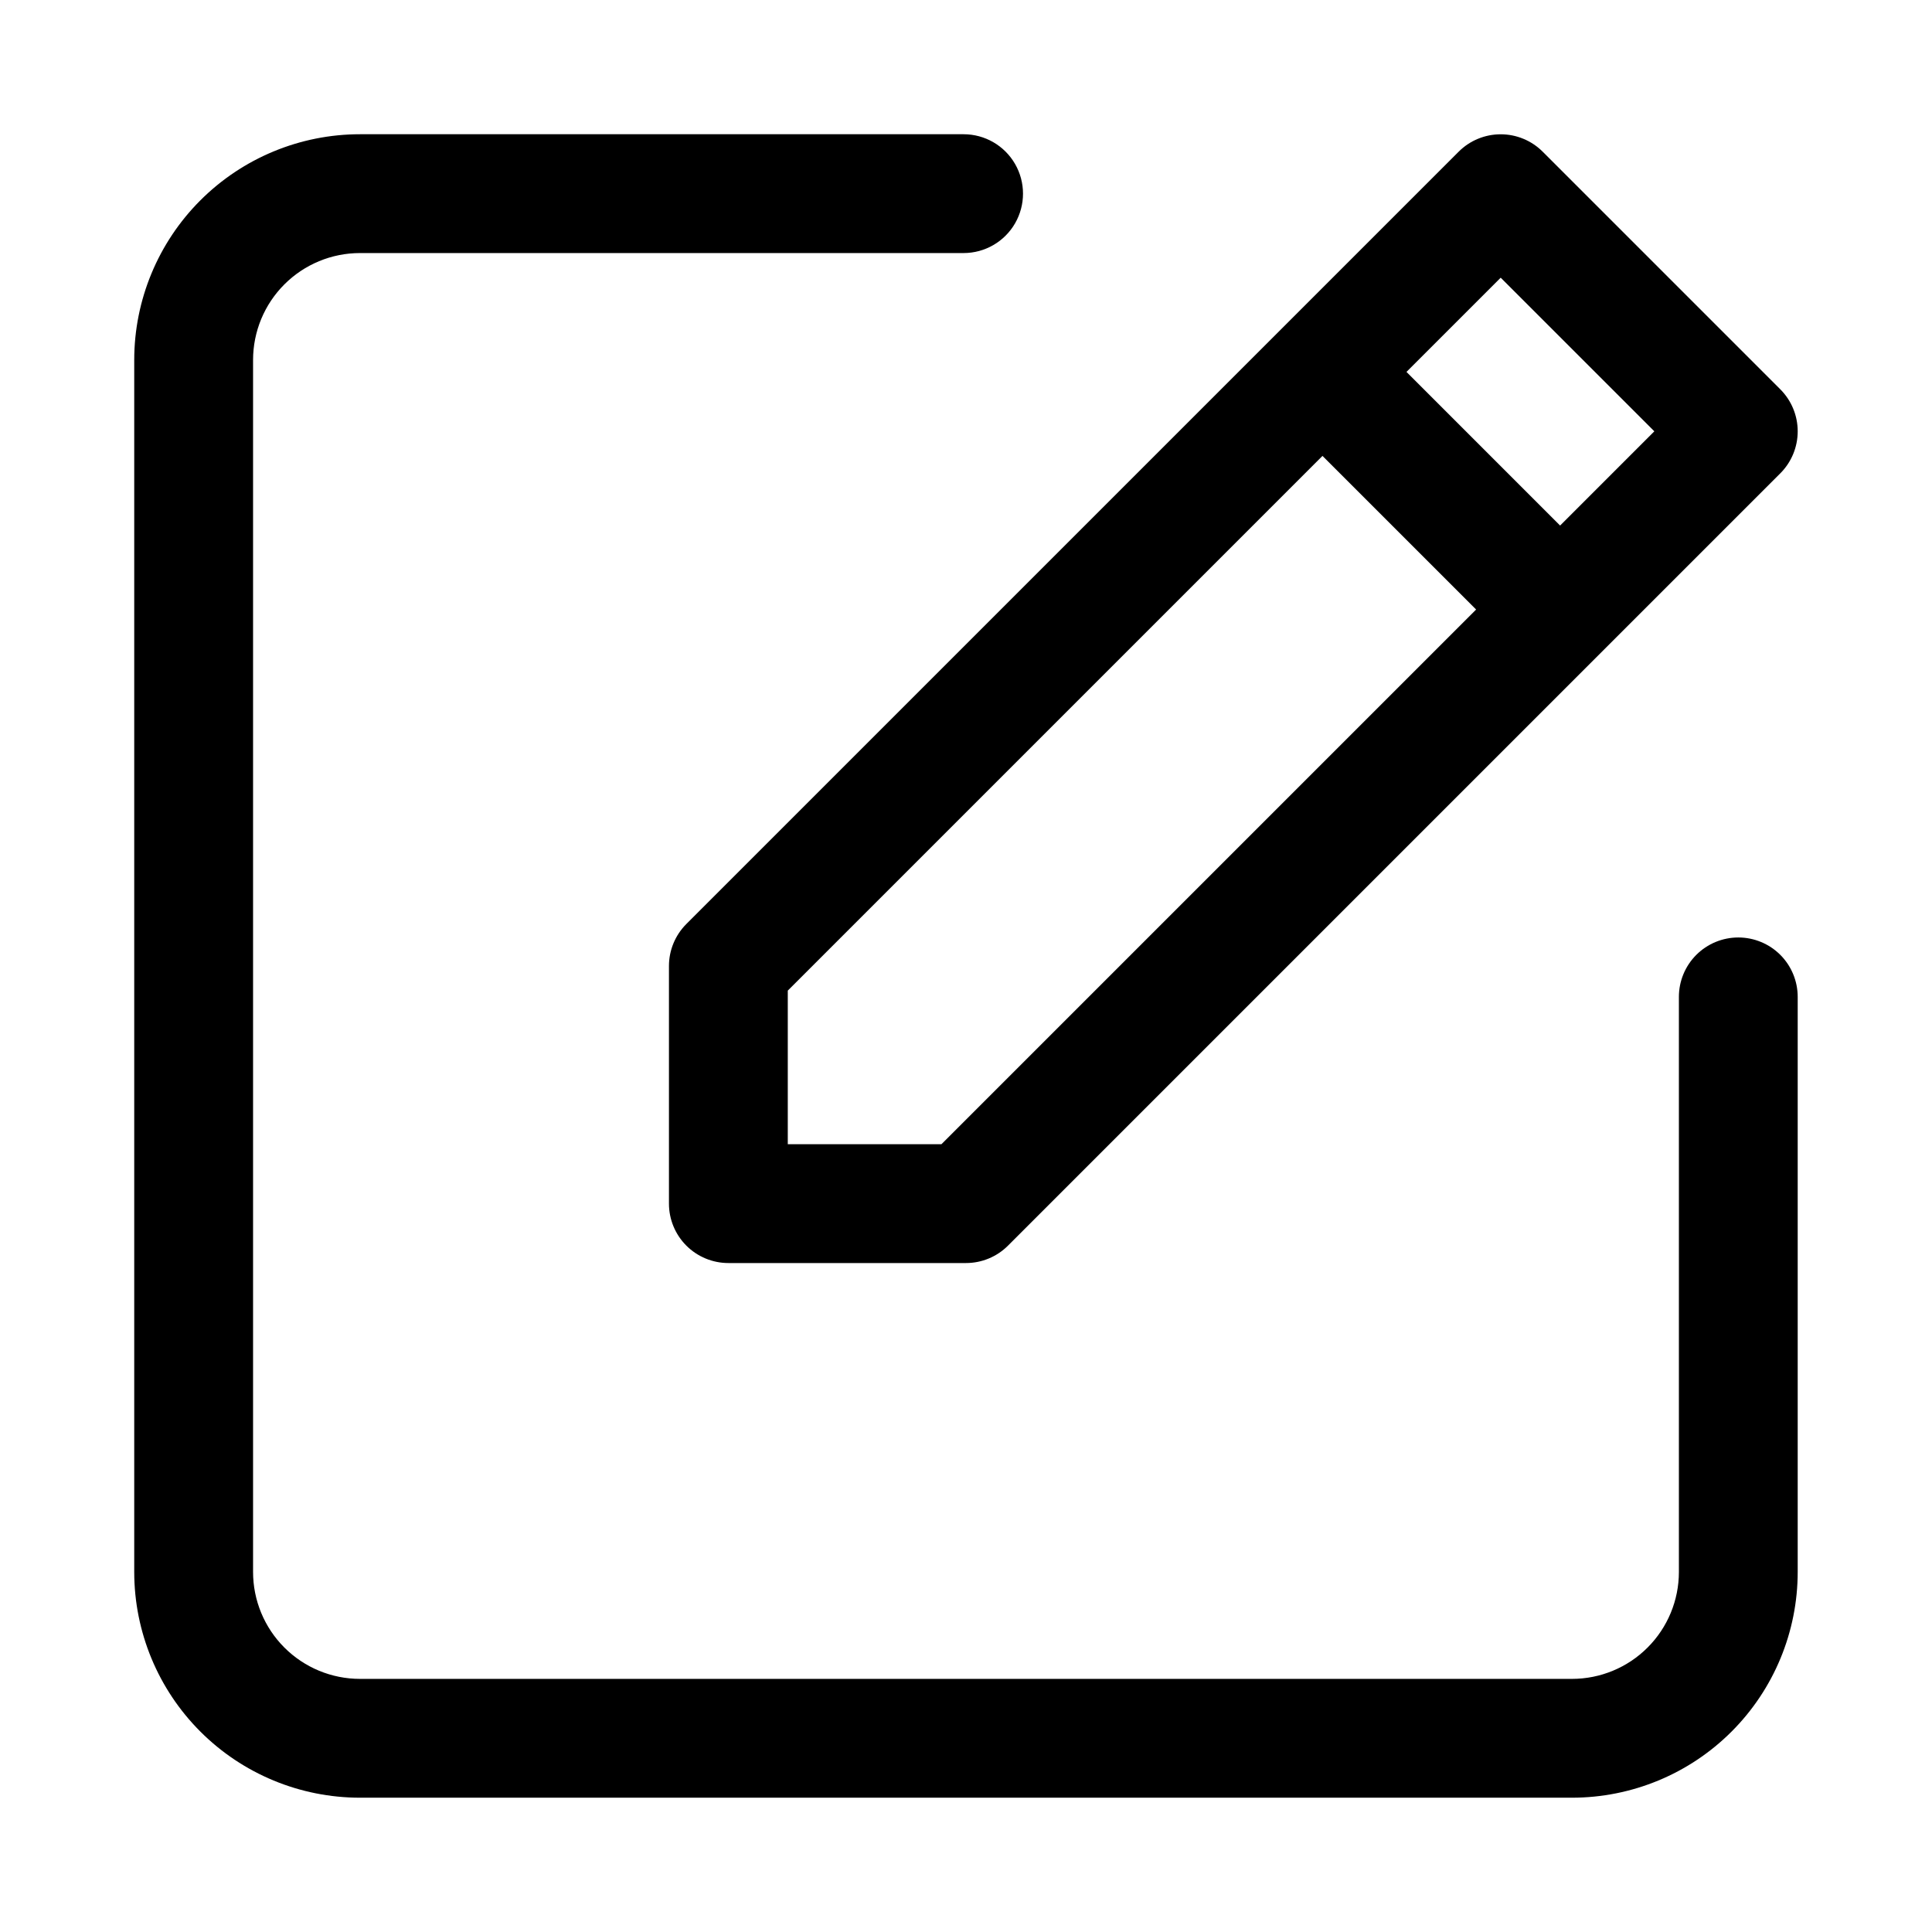
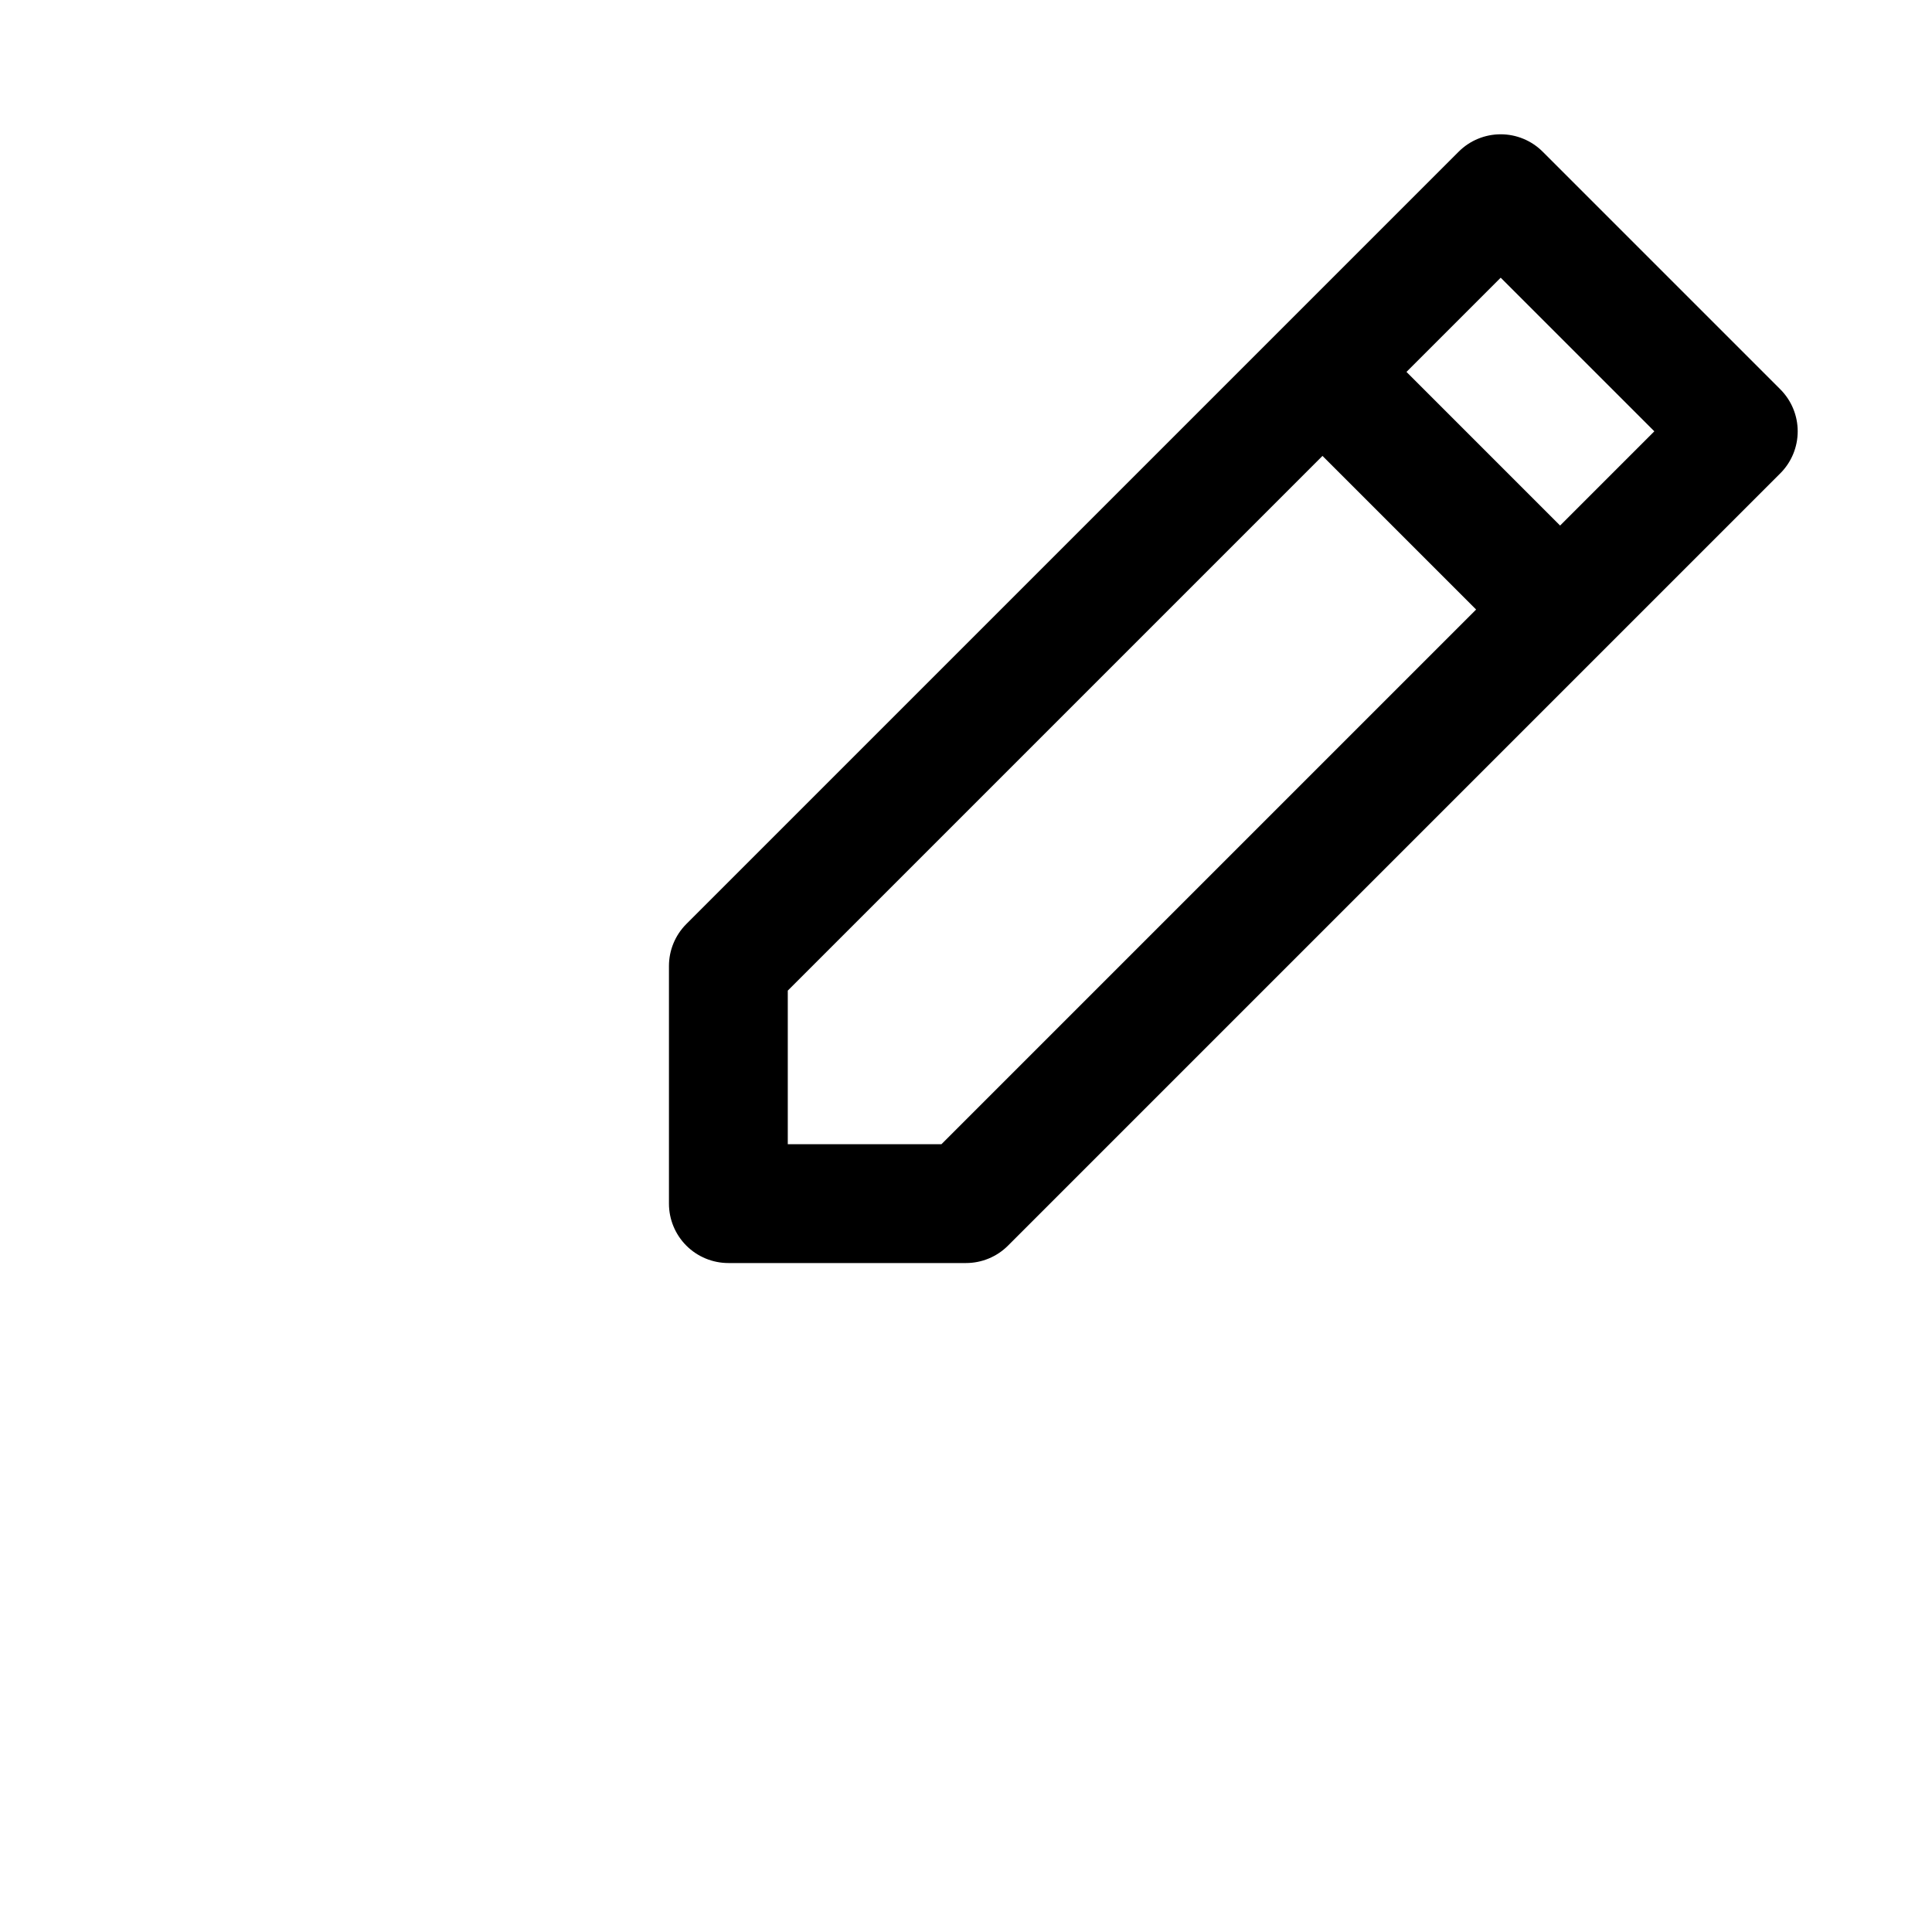
<svg xmlns="http://www.w3.org/2000/svg" fill="#000000" width="800px" height="800px" version="1.1" viewBox="144 144 512 512">
  <g>
-     <path d="m604.67 392.44c-4.176 0-8.18 1.66-11.133 4.609-2.953 2.953-4.613 6.961-4.613 11.133v152.4c0 7.519-2.984 14.727-8.301 20.039-5.312 5.316-12.52 8.301-20.039 8.301h-321.18c-7.516 0-14.727-2.984-20.039-8.301-5.316-5.312-8.301-12.52-8.301-20.039v-321.18c0-7.516 2.984-14.727 8.301-20.039 5.312-5.316 12.523-8.301 20.039-8.301h159.96-0.004c5.625 0 10.824-3 13.637-7.871 2.812-4.871 2.812-10.875 0-15.746s-8.012-7.871-13.637-7.871h-159.96c-15.867 0-31.086 6.305-42.305 17.523s-17.523 26.438-17.523 42.305v321.18c0 15.867 6.305 31.086 17.523 42.305 11.219 11.223 26.438 17.523 42.305 17.523h321.18c15.867 0 31.086-6.301 42.305-17.523 11.223-11.219 17.523-26.438 17.523-42.305v-152.4c0-4.172-1.656-8.18-4.609-11.133-2.953-2.949-6.957-4.609-11.133-4.609z" />
    <path d="m321.28 400v62.977c0 4.172 1.66 8.18 4.613 11.133 2.953 2.949 6.957 4.609 11.133 4.609h62.977c4.172 0 8.176-1.66 11.129-4.613l204.67-204.67c2.953-2.953 4.609-6.957 4.609-11.133 0-4.172-1.656-8.176-4.609-11.129l-62.977-62.977c-2.949-2.953-6.953-4.609-11.129-4.609-4.176 0-8.18 1.656-11.133 4.609l-204.67 204.67c-2.953 2.953-4.613 6.957-4.613 11.133zm220.42-182.41 40.715 40.711-24.973 24.973-40.711-40.715zm-188.93 188.93 141.7-141.7 40.715 40.711-141.7 141.7h-40.715z" />
  </g>
</svg>